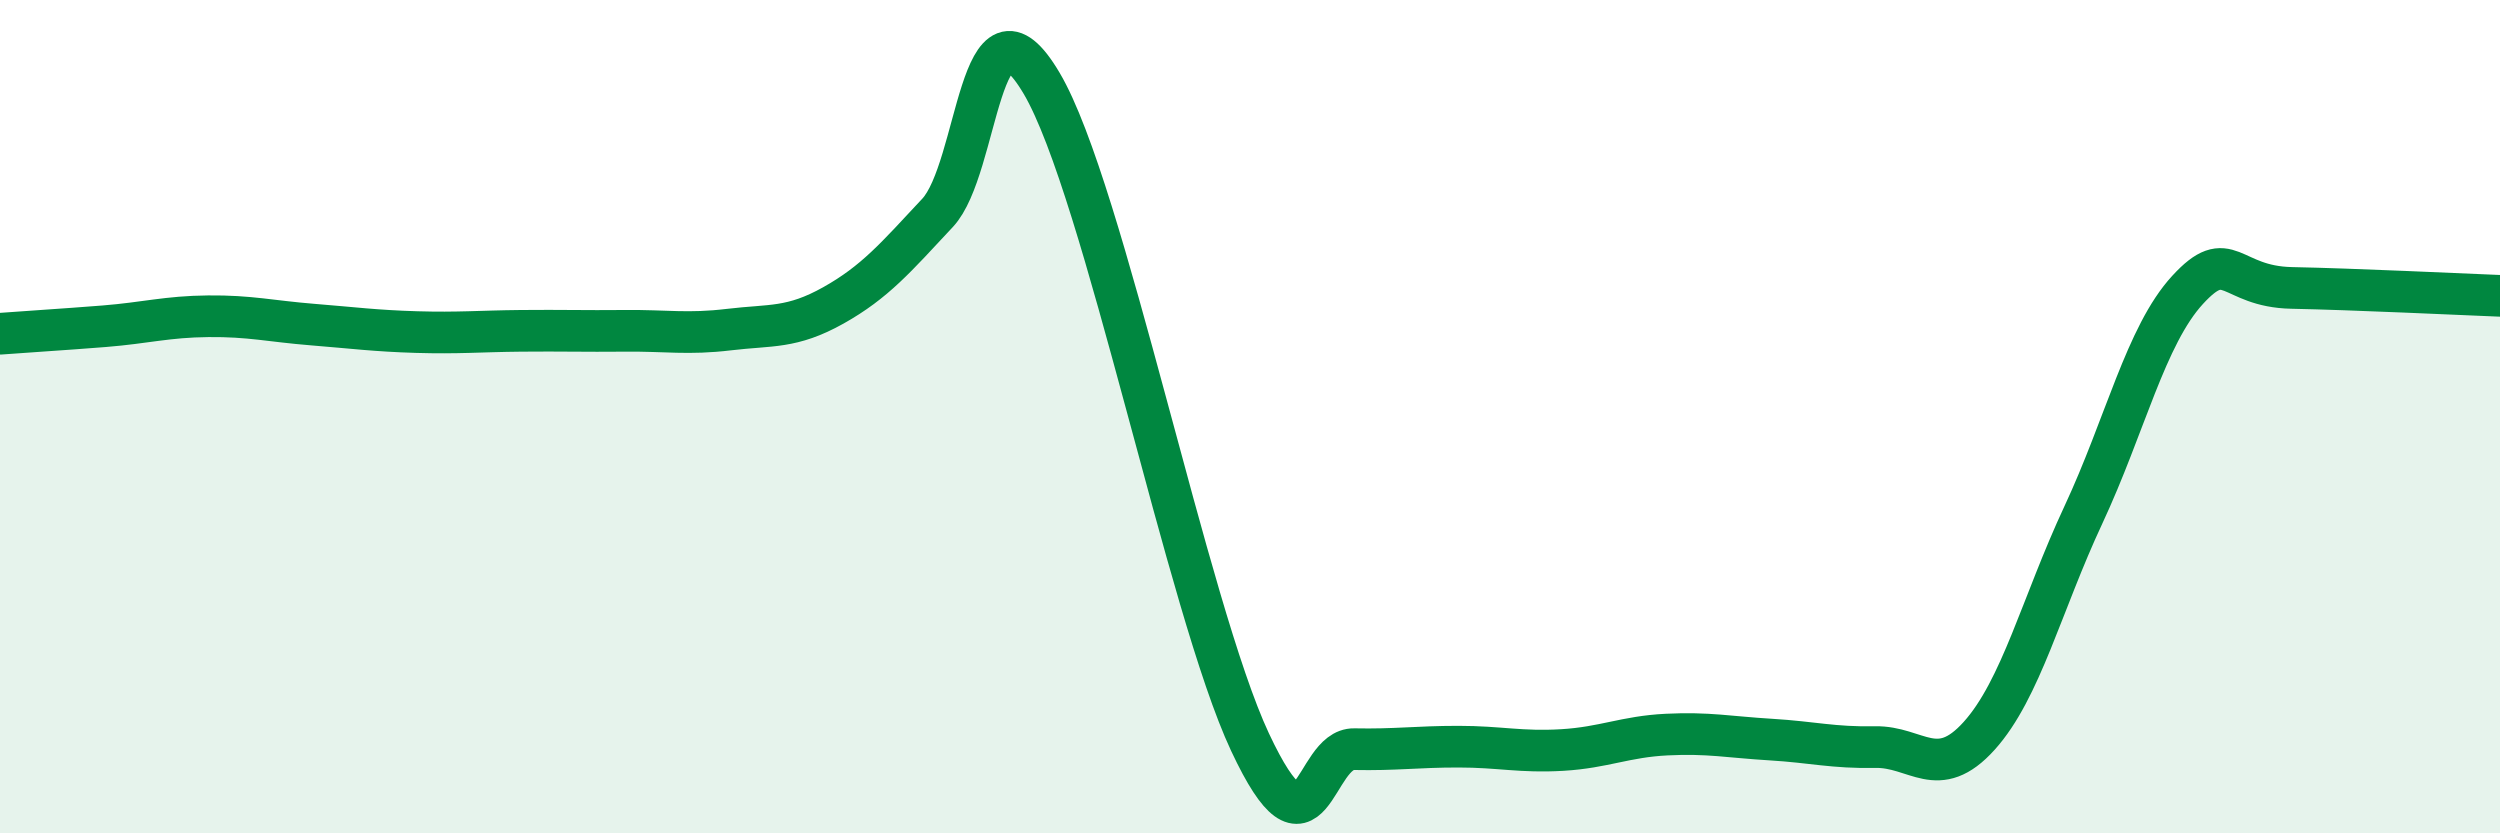
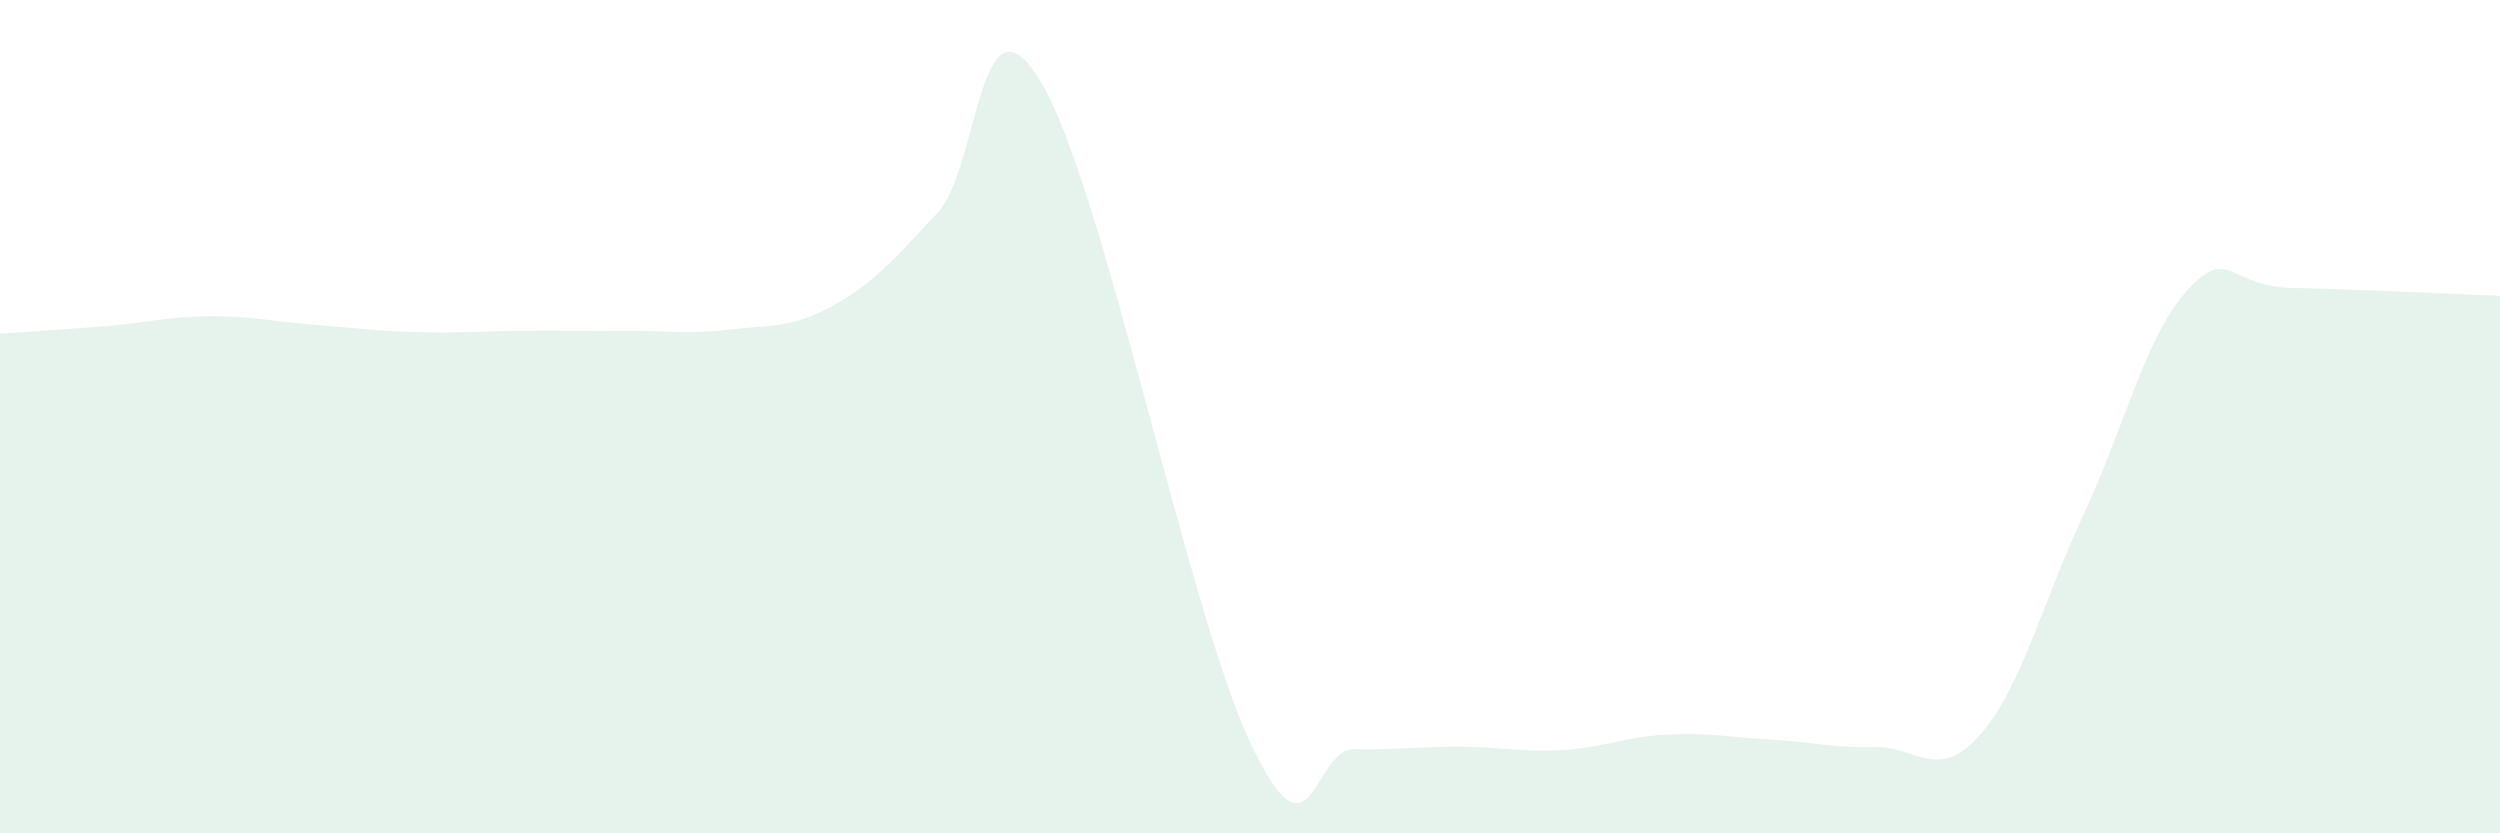
<svg xmlns="http://www.w3.org/2000/svg" width="60" height="20" viewBox="0 0 60 20">
-   <path d="M 0,8.01 C 0.5,7.97 1.5,7.91 2.5,7.83 C 3.5,7.75 4,7.6 5,7.59 C 6,7.58 6.5,7.71 7.5,7.79 C 8.5,7.87 9,7.94 10,7.97 C 11,8 11.5,7.95 12.5,7.94 C 13.5,7.93 14,7.95 15,7.94 C 16,7.93 16.5,8.03 17.5,7.91 C 18.5,7.79 19,7.89 20,7.33 C 21,6.77 21.5,6.18 22.5,5.11 C 23.5,4.04 23.5,-0.54 25,2 C 26.5,4.54 28.5,14.61 30,17.81 C 31.5,21.01 31.5,17.96 32.5,17.98 C 33.5,18 34,17.92 35,17.92 C 36,17.92 36.5,18.06 37.5,18 C 38.5,17.94 39,17.68 40,17.63 C 41,17.58 41.5,17.69 42.5,17.75 C 43.5,17.81 44,17.95 45,17.93 C 46,17.91 46.5,18.77 47.5,17.66 C 48.5,16.55 49,14.5 50,12.36 C 51,10.22 51.5,8.05 52.5,6.96 C 53.5,5.87 53.5,6.88 55,6.91 C 56.5,6.94 59,7.06 60,7.1L60 20L0 20Z" fill="#008740" opacity="0.1" stroke-linecap="round" stroke-linejoin="round" />
-   <path d="M 0,8.01 C 0.5,7.97 1.5,7.91 2.5,7.83 C 3.5,7.75 4,7.6 5,7.59 C 6,7.58 6.5,7.71 7.5,7.79 C 8.5,7.87 9,7.94 10,7.97 C 11,8 11.5,7.95 12.5,7.94 C 13.5,7.93 14,7.95 15,7.94 C 16,7.93 16.5,8.03 17.5,7.91 C 18.5,7.79 19,7.89 20,7.33 C 21,6.77 21.5,6.18 22.5,5.11 C 23.5,4.04 23.5,-0.54 25,2 C 26.5,4.54 28.5,14.61 30,17.81 C 31.5,21.01 31.5,17.96 32.5,17.98 C 33.5,18 34,17.92 35,17.92 C 36,17.92 36.5,18.06 37.5,18 C 38.5,17.94 39,17.68 40,17.63 C 41,17.58 41.5,17.69 42.5,17.75 C 43.5,17.81 44,17.95 45,17.93 C 46,17.91 46.5,18.77 47.5,17.66 C 48.5,16.55 49,14.5 50,12.36 C 51,10.22 51.5,8.05 52.5,6.96 C 53.5,5.87 53.5,6.88 55,6.91 C 56.5,6.94 59,7.06 60,7.1" stroke="#008740" stroke-width="1" fill="none" stroke-linecap="round" stroke-linejoin="round" />
+   <path d="M 0,8.01 C 0.5,7.97 1.5,7.91 2.5,7.83 C 3.5,7.75 4,7.6 5,7.59 C 6,7.58 6.5,7.71 7.5,7.79 C 8.5,7.87 9,7.94 10,7.97 C 11,8 11.5,7.95 12.5,7.94 C 13.5,7.93 14,7.95 15,7.94 C 16,7.93 16.5,8.03 17.5,7.91 C 18.5,7.79 19,7.89 20,7.33 C 21,6.77 21.5,6.18 22.5,5.11 C 23.5,4.04 23.5,-0.54 25,2 C 26.5,4.54 28.5,14.61 30,17.81 C 31.5,21.01 31.5,17.96 32.5,17.98 C 33.5,18 34,17.92 35,17.92 C 36,17.92 36.5,18.06 37.5,18 C 38.5,17.94 39,17.68 40,17.63 C 41,17.58 41.5,17.69 42.5,17.75 C 43.5,17.81 44,17.95 45,17.93 C 46,17.91 46.5,18.77 47.5,17.66 C 48.5,16.55 49,14.5 50,12.36 C 51,10.22 51.5,8.05 52.5,6.96 C 53.5,5.87 53.5,6.88 55,6.91 C 56.5,6.94 59,7.06 60,7.1L60 20L0 20" fill="#008740" opacity="0.1" stroke-linecap="round" stroke-linejoin="round" />
</svg>